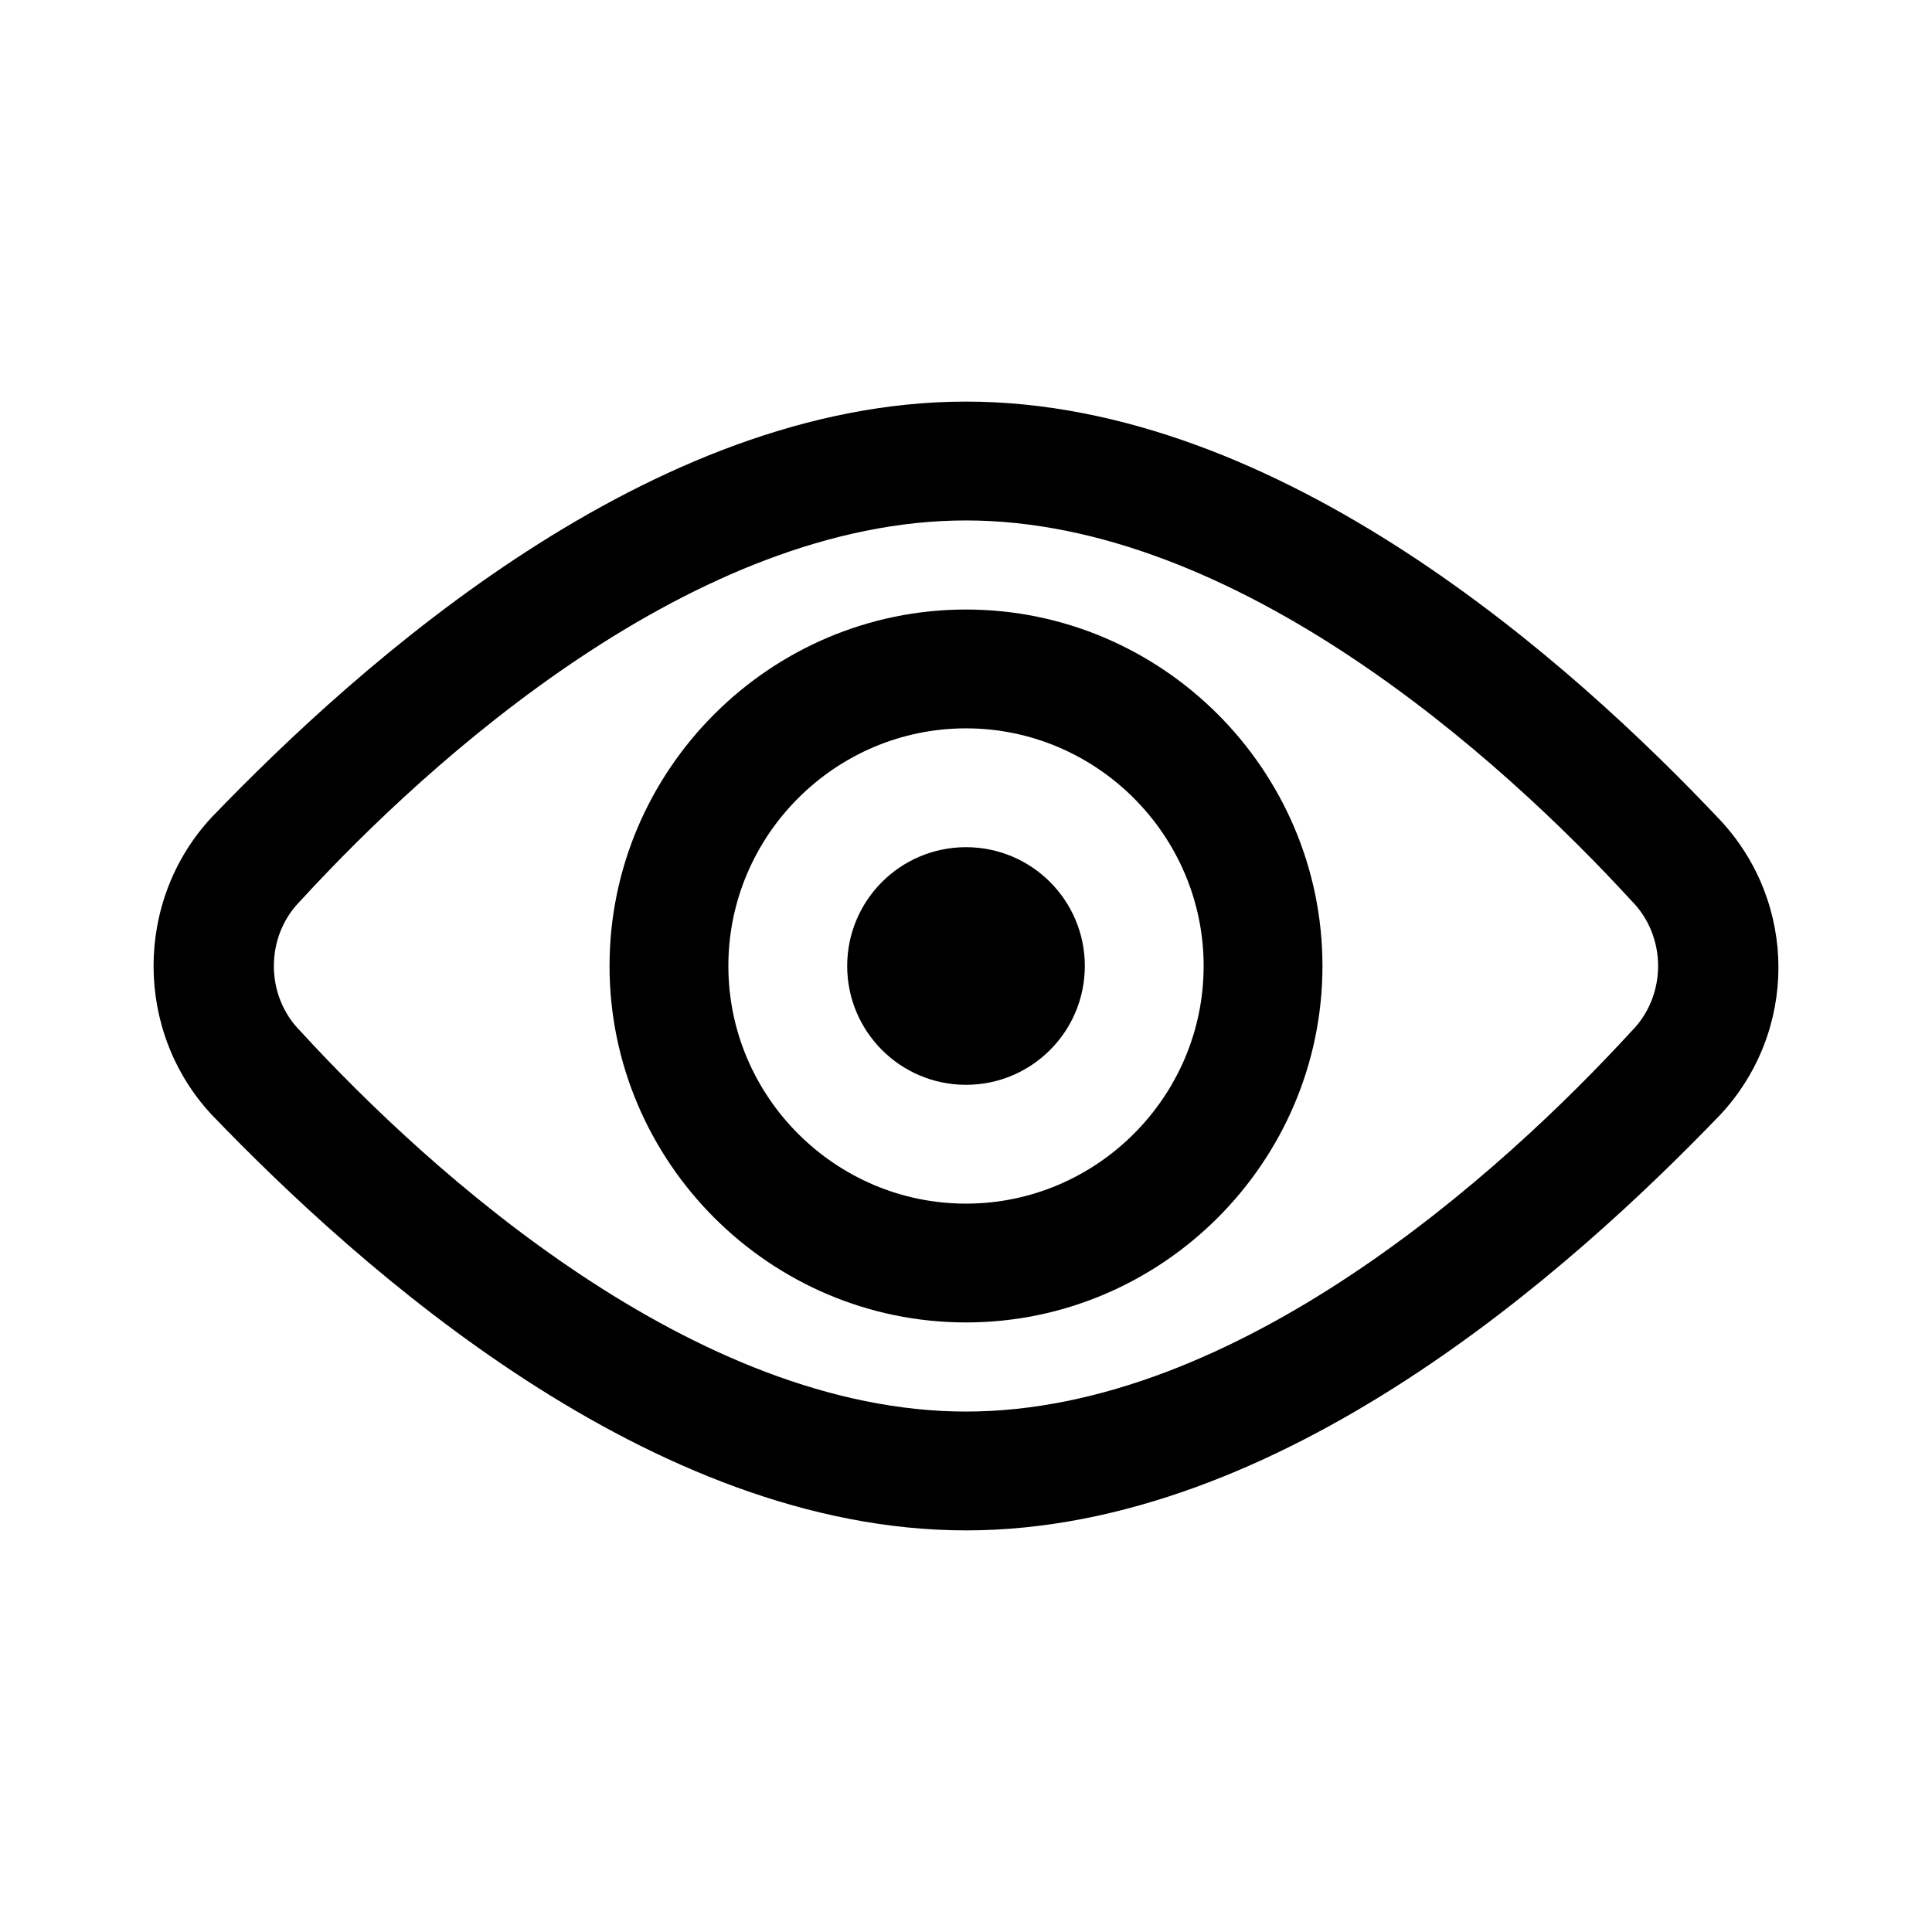
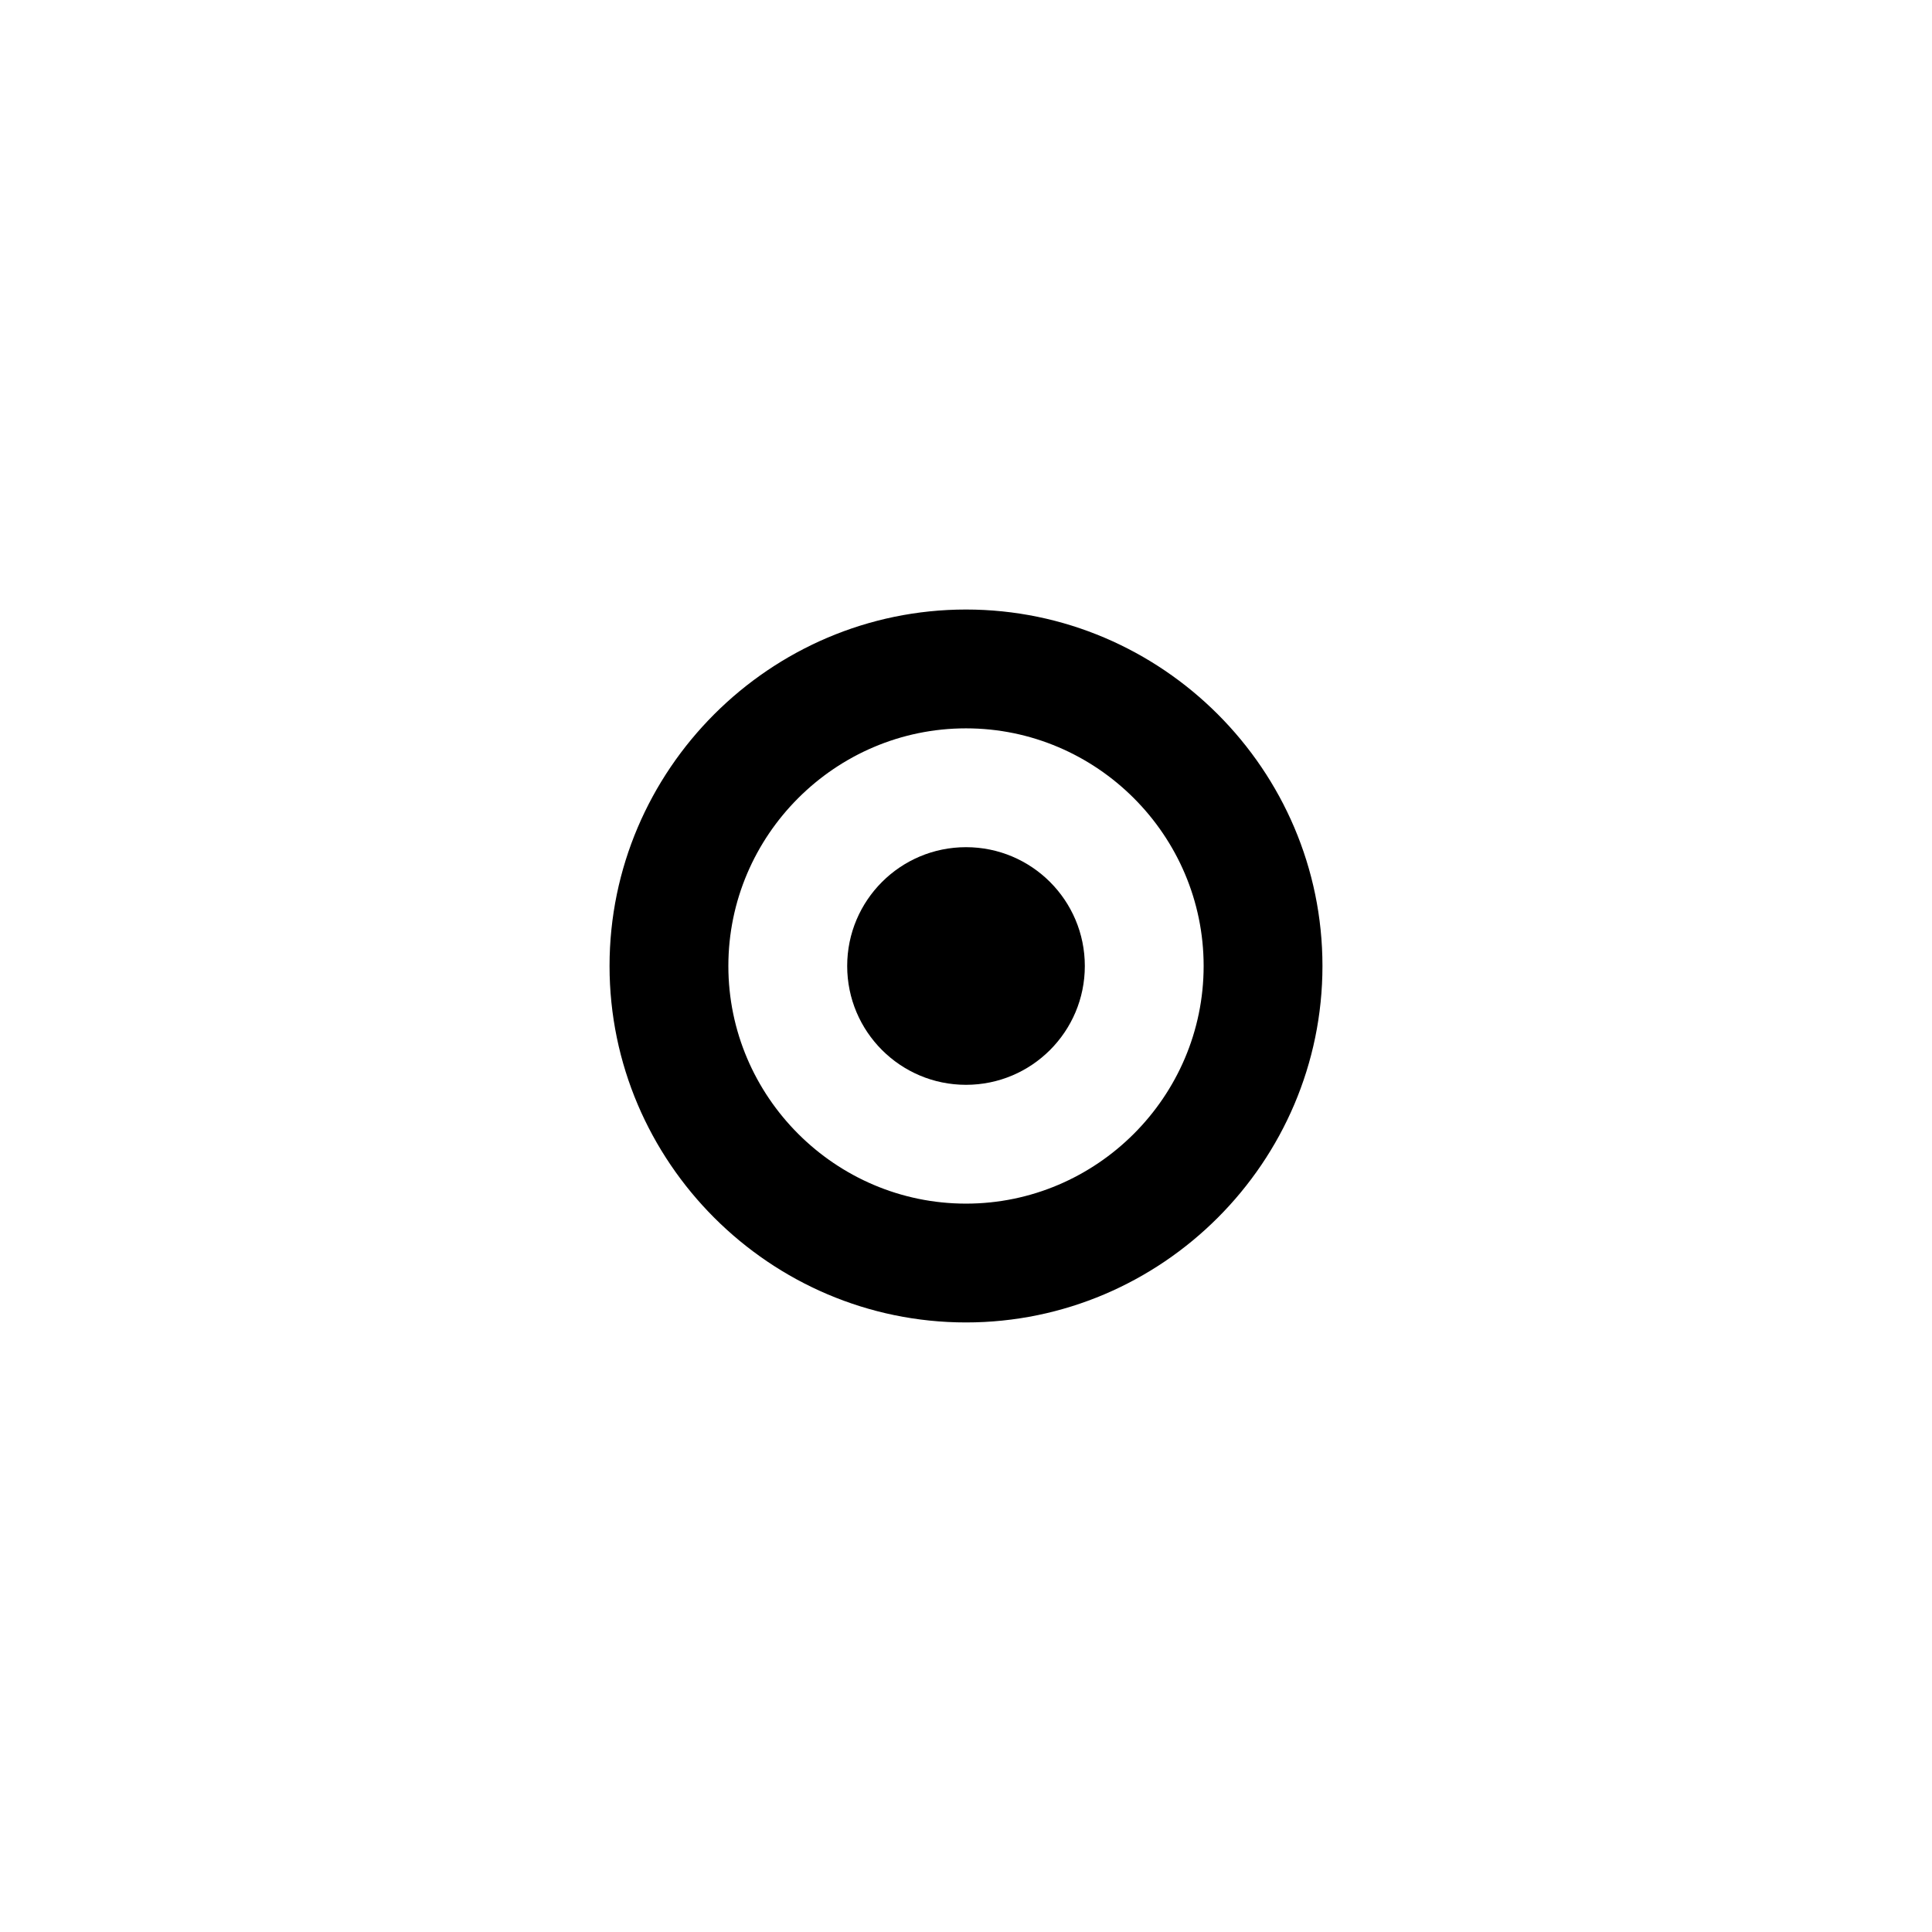
<svg xmlns="http://www.w3.org/2000/svg" fill="#000000" width="800px" height="800px" version="1.1" viewBox="144 144 512 512">
  <g>
    <path d="m400 494.46c51.957 0 94.465-42.508 94.465-94.465 0-51.957-42.508-94.465-94.465-94.465s-94.465 42.508-94.465 94.465c0 51.957 42.508 94.465 94.465 94.465zm0-157.44c34.637 0 62.977 28.34 62.977 62.977s-28.34 62.977-62.977 62.977-62.977-28.34-62.977-62.977 28.34-62.977 62.977-62.977z" />
-     <path d="m400 549.57c83.445 0 160.59-69.273 199.95-110.21 20.469-22.043 20.469-55.891 0-77.934-39.363-41.723-116.51-111-199.95-111-83.445 0-160.59 69.273-199.95 110.21-20.469 22.043-20.469 56.68 0 78.723 39.359 40.934 116.5 110.21 199.95 110.21zm-176.34-166.89c34.637-37.785 104.7-100.76 176.34-100.76s141.7 62.977 176.33 100.76c9.445 9.445 9.445 25.191 0 34.637-34.637 37.785-104.7 100.76-176.33 100.76-71.637 0-141.7-62.977-176.34-100.76-9.445-9.445-9.445-25.191 0-34.637z" />
    <path d="m431.49 400c0 17.391-14.098 31.488-31.488 31.488s-31.488-14.098-31.488-31.488 14.098-31.488 31.488-31.488 31.488 14.098 31.488 31.488" />
  </g>
</svg>